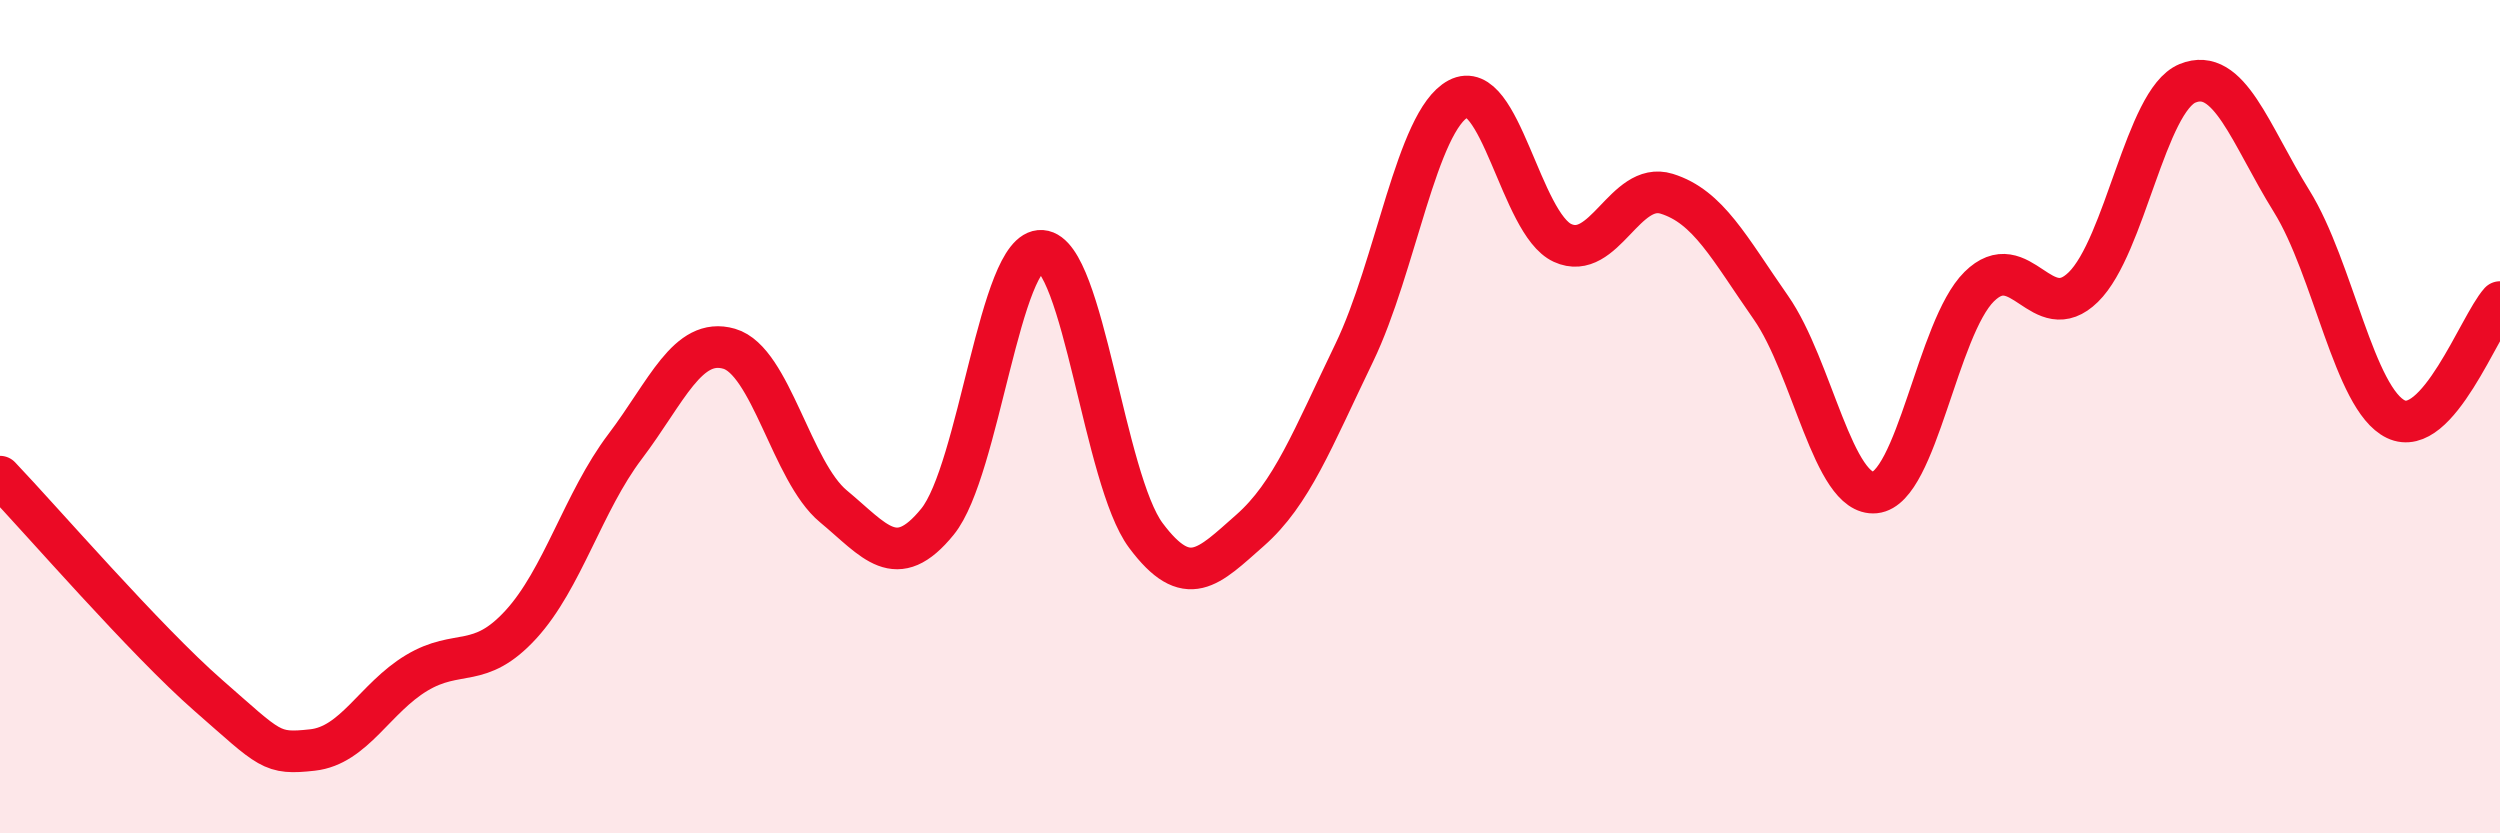
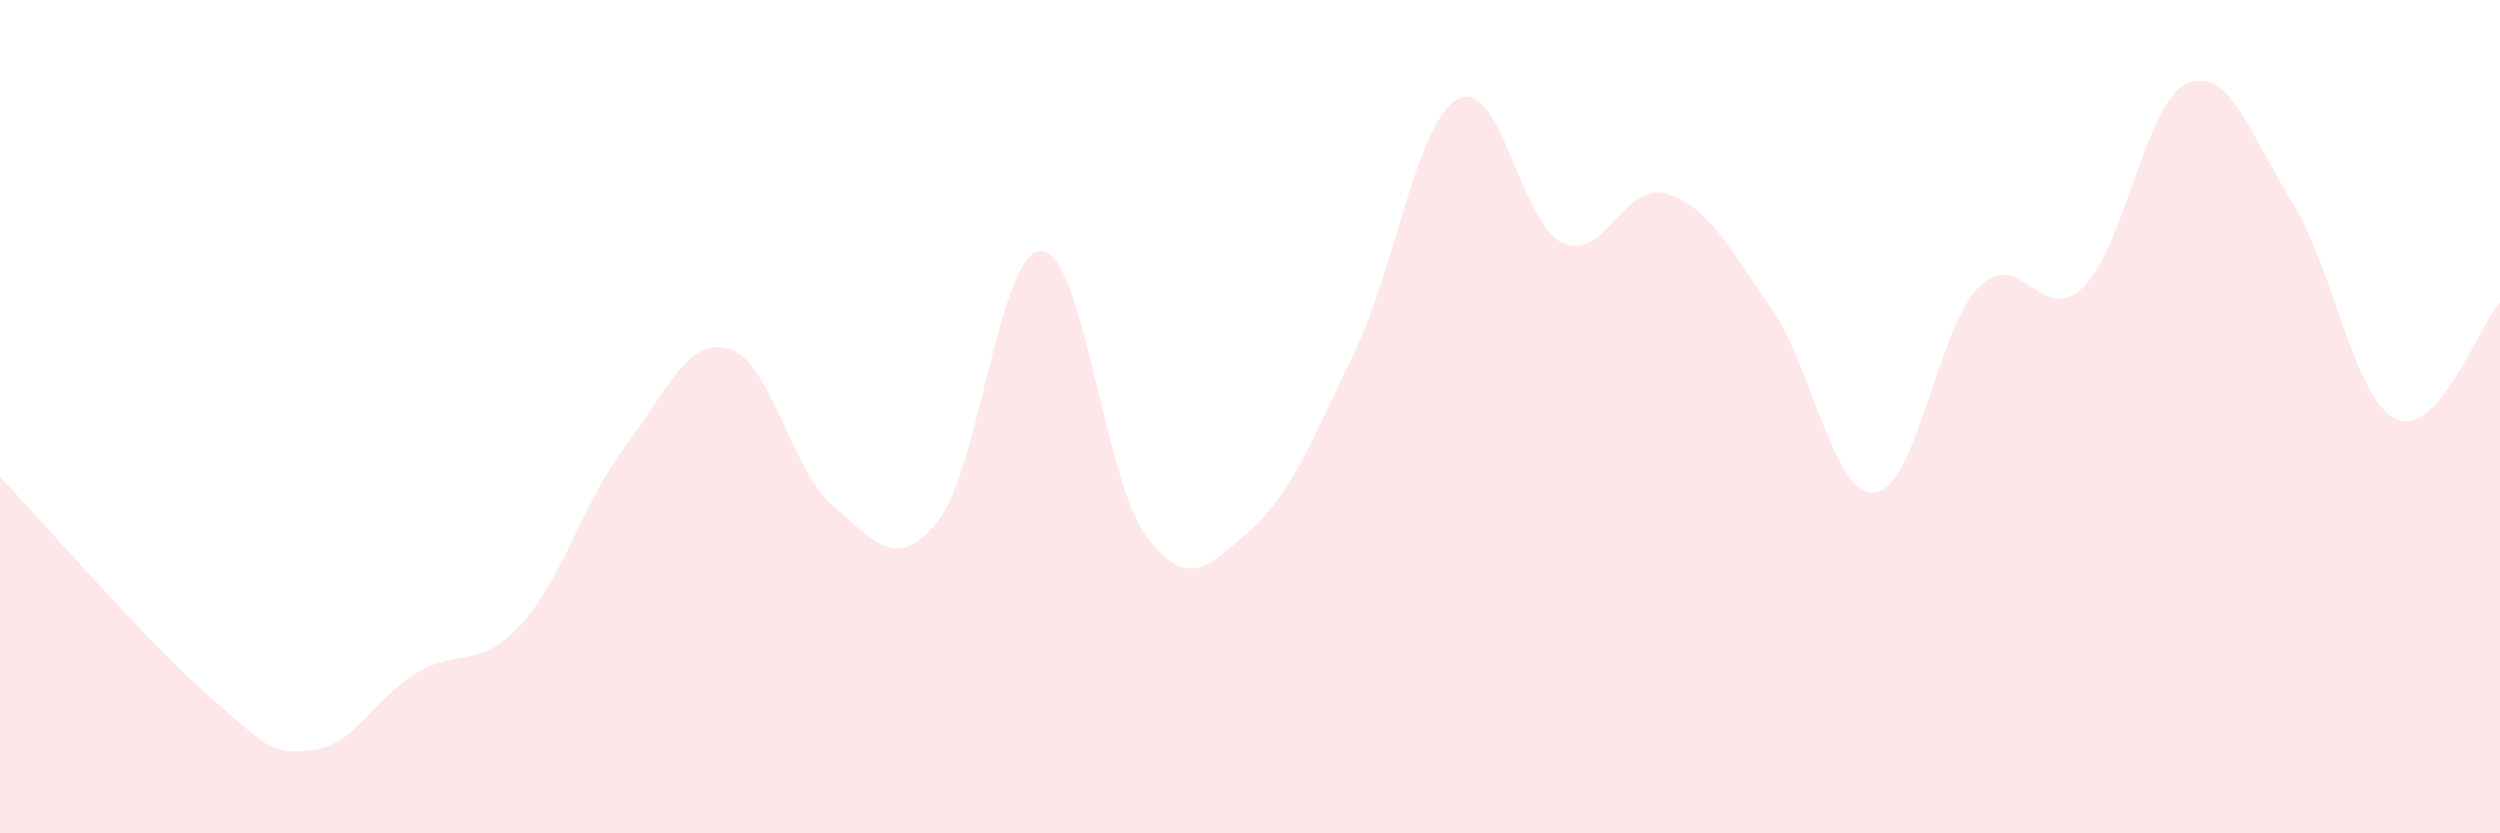
<svg xmlns="http://www.w3.org/2000/svg" width="60" height="20" viewBox="0 0 60 20">
  <path d="M 0,11.44 C 1,12.49 3.5,15.38 5,16.69 C 6.5,18 6.5,18.11 7.5,18 C 8.5,17.89 9,16.75 10,16.15 C 11,15.55 11.5,16.08 12.5,14.99 C 13.5,13.9 14,12.04 15,10.72 C 16,9.4 16.5,8.08 17.5,8.37 C 18.5,8.66 19,11.32 20,12.15 C 21,12.98 21.5,13.75 22.5,12.52 C 23.5,11.29 24,5.95 25,6.02 C 26,6.09 26.5,11.51 27.5,12.85 C 28.5,14.19 29,13.61 30,12.73 C 31,11.85 31.5,10.54 32.5,8.47 C 33.5,6.4 34,2.9 35,2.37 C 36,1.84 36.5,5.37 37.5,5.83 C 38.5,6.29 39,4.34 40,4.65 C 41,4.96 41.5,5.95 42.5,7.38 C 43.5,8.81 44,11.92 45,11.82 C 46,11.72 46.5,7.87 47.5,6.88 C 48.5,5.89 49,7.87 50,6.89 C 51,5.91 51.5,2.41 52.5,2 C 53.5,1.59 54,3.22 55,4.83 C 56,6.44 56.5,9.58 57.5,10.06 C 58.5,10.54 59.5,7.81 60,7.25L60 20L0 20Z" fill="#EB0A25" opacity="0.1" stroke-linecap="round" stroke-linejoin="round" />
-   <path d="M 0,11.44 C 1,12.49 3.5,15.38 5,16.69 C 6.5,18 6.5,18.11 7.5,18 C 8.5,17.89 9,16.75 10,16.15 C 11,15.55 11.5,16.08 12.5,14.99 C 13.5,13.9 14,12.04 15,10.72 C 16,9.4 16.5,8.08 17.5,8.37 C 18.5,8.66 19,11.32 20,12.15 C 21,12.98 21.5,13.75 22.5,12.52 C 23.5,11.29 24,5.95 25,6.02 C 26,6.09 26.5,11.51 27.5,12.85 C 28.5,14.19 29,13.61 30,12.73 C 31,11.85 31.5,10.54 32.5,8.47 C 33.5,6.4 34,2.9 35,2.37 C 36,1.84 36.5,5.37 37.5,5.83 C 38.5,6.29 39,4.34 40,4.65 C 41,4.96 41.5,5.95 42.5,7.38 C 43.5,8.81 44,11.92 45,11.82 C 46,11.72 46.5,7.87 47.5,6.88 C 48.5,5.89 49,7.87 50,6.89 C 51,5.91 51.5,2.41 52.5,2 C 53.5,1.59 54,3.22 55,4.83 C 56,6.44 56.5,9.58 57.5,10.06 C 58.5,10.54 59.5,7.81 60,7.25" stroke="#EB0A25" stroke-width="1" fill="none" stroke-linecap="round" stroke-linejoin="round" />
</svg>